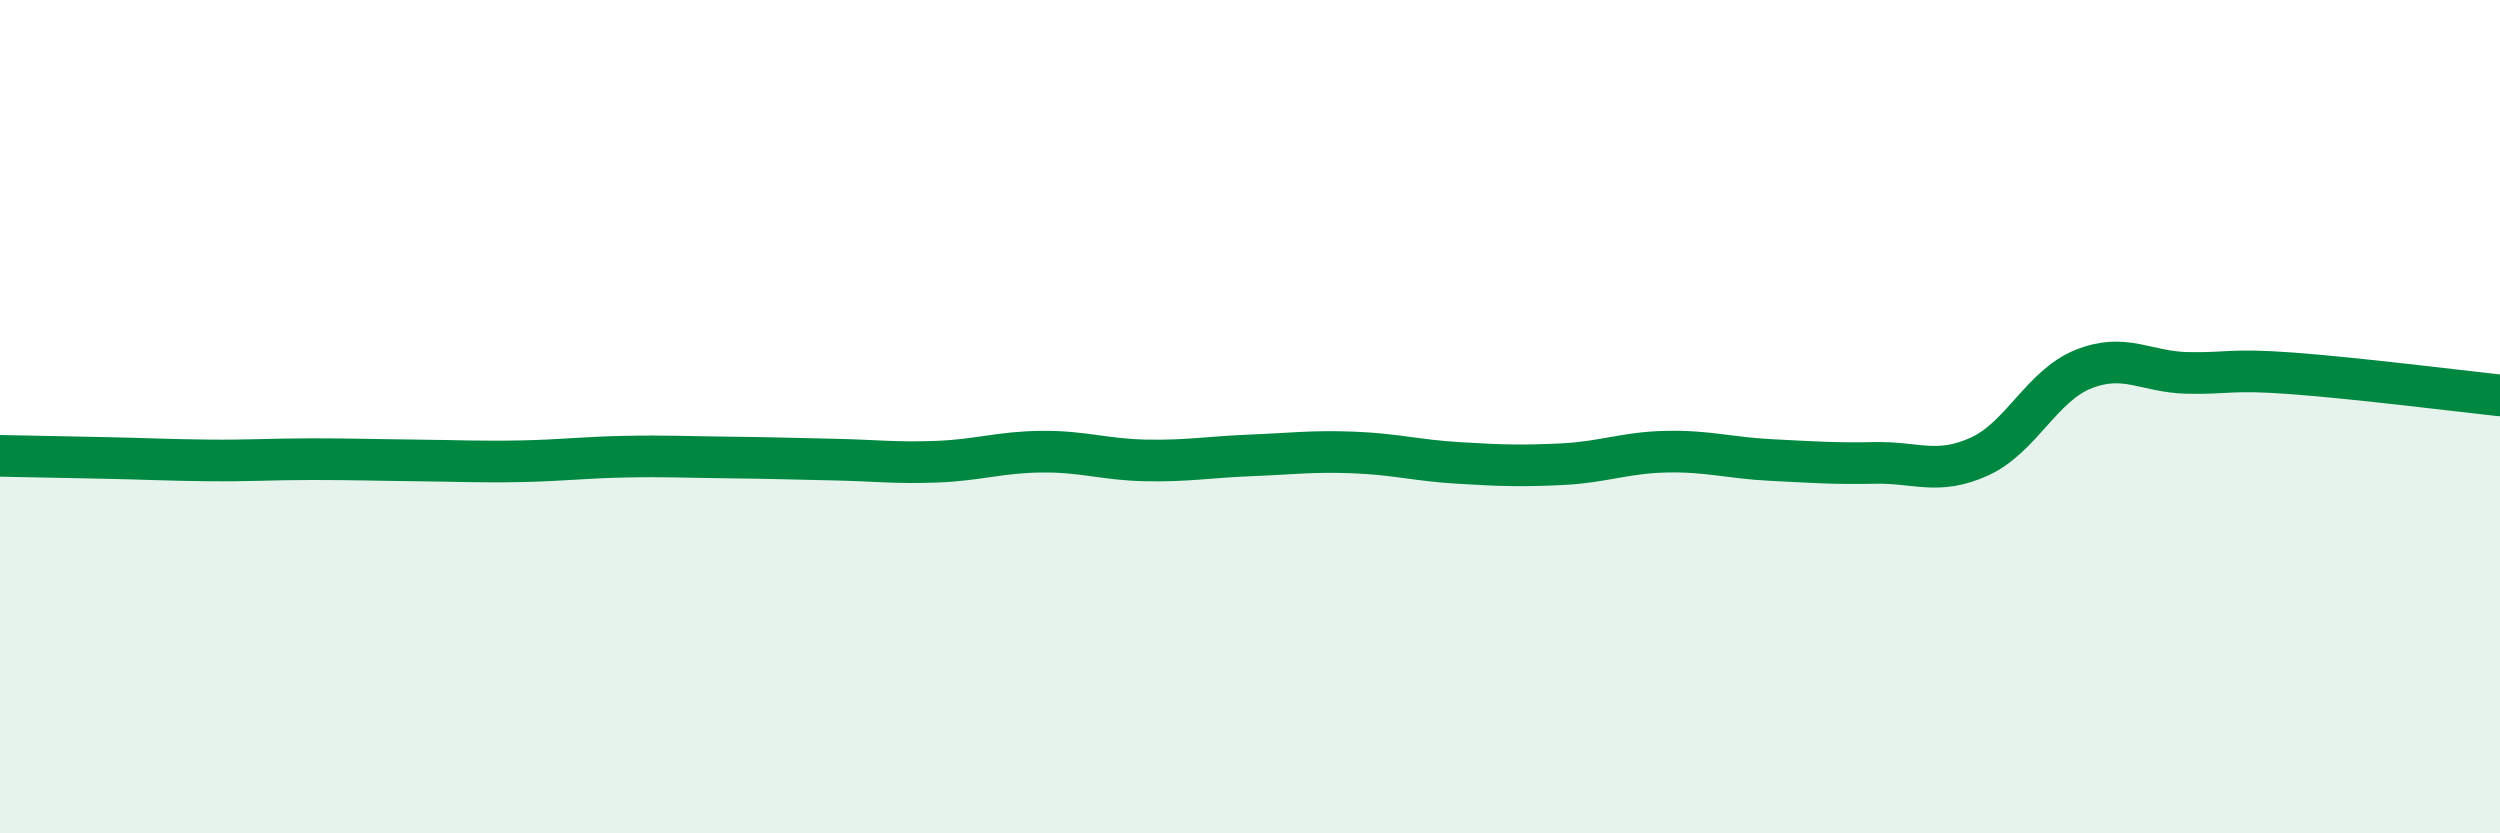
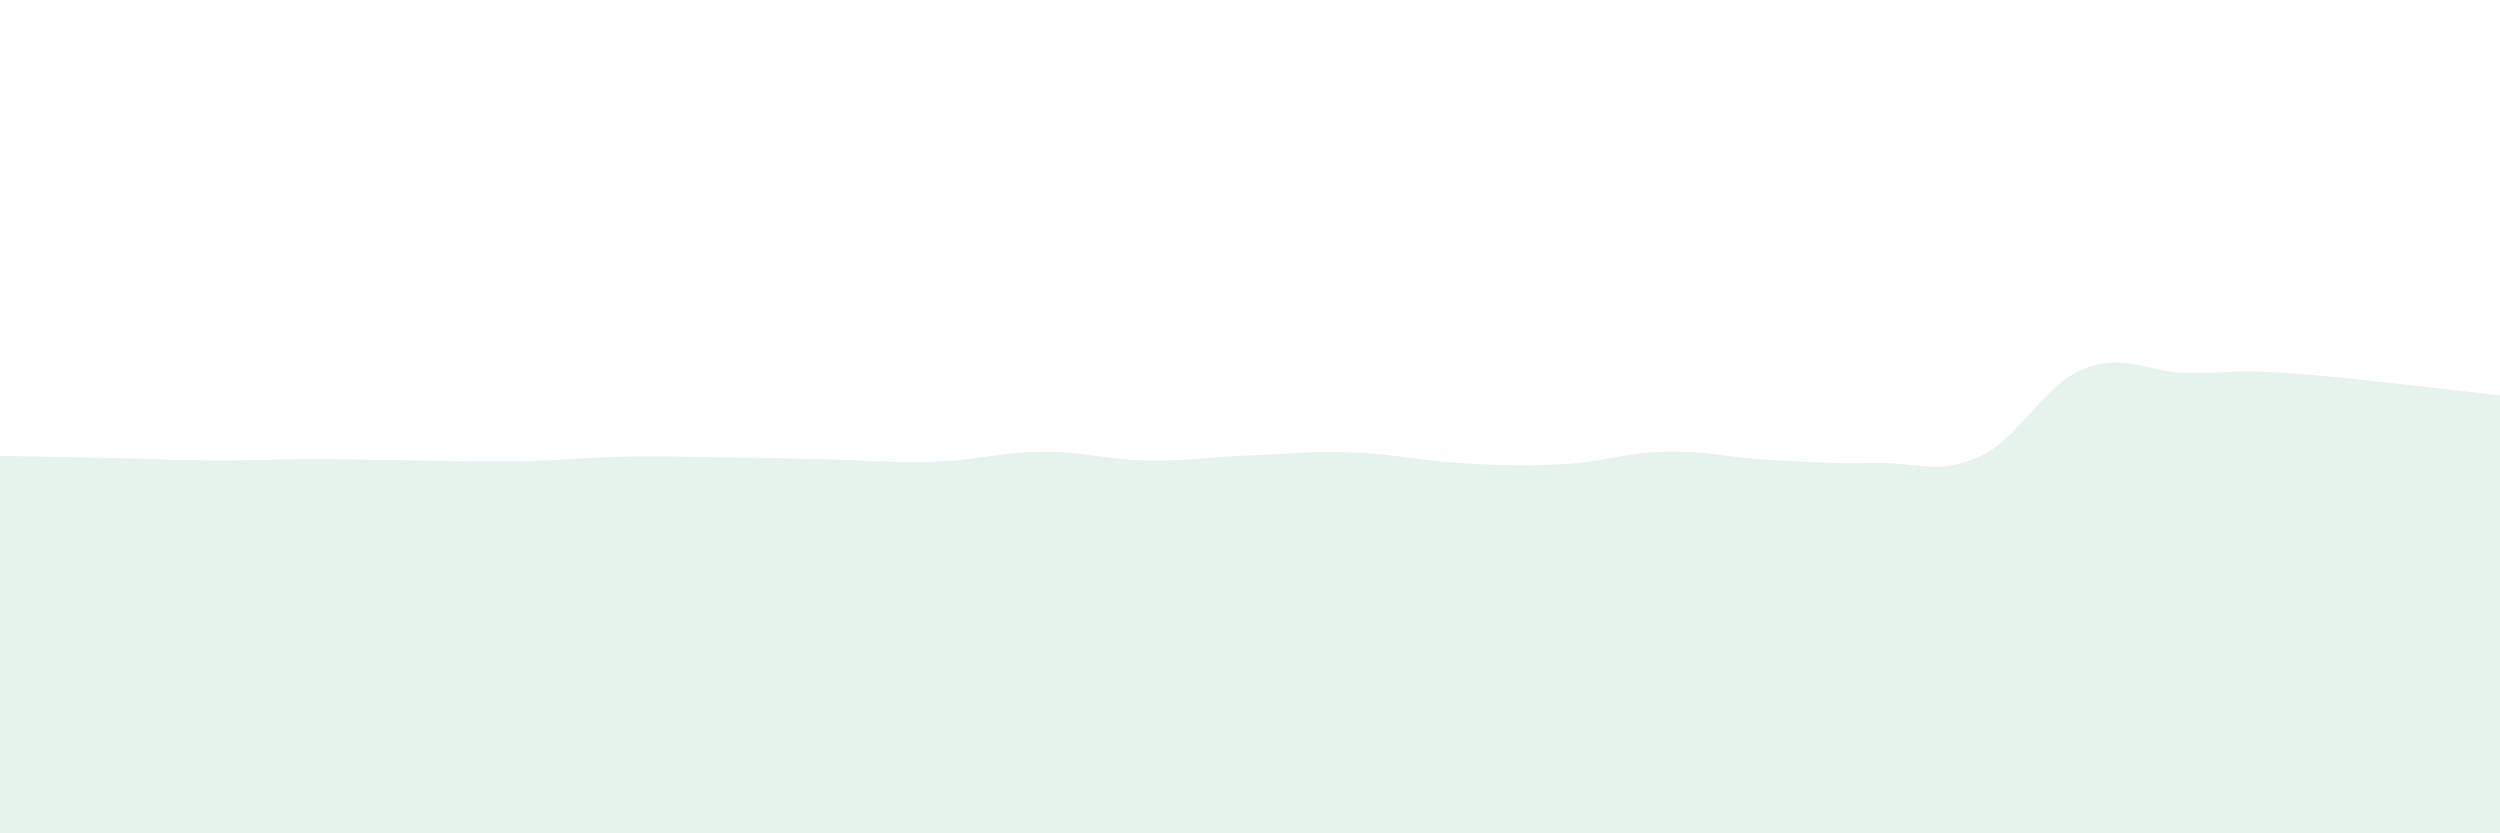
<svg xmlns="http://www.w3.org/2000/svg" width="60" height="20" viewBox="0 0 60 20">
  <path d="M 0,10.94 C 0.5,10.95 1.5,10.97 2.5,10.99 C 3.5,11.01 4,11.04 5,11.05 C 6,11.06 6.5,11.02 7.5,11.02 C 8.5,11.02 9,11.04 10,11.05 C 11,11.06 11.5,11.09 12.5,11.07 C 13.5,11.05 14,10.98 15,10.96 C 16,10.94 16.5,10.97 17.5,10.98 C 18.5,10.99 19,11.01 20,11.03 C 21,11.05 21.5,11.12 22.5,11.08 C 23.5,11.04 24,10.85 25,10.84 C 26,10.83 26.5,11.03 27.5,11.05 C 28.5,11.07 29,10.97 30,10.93 C 31,10.89 31.5,10.82 32.5,10.86 C 33.5,10.9 34,11.05 35,11.11 C 36,11.17 36.5,11.19 37.5,11.14 C 38.5,11.09 39,10.86 40,10.84 C 41,10.82 41.5,10.99 42.5,11.04 C 43.5,11.09 44,11.13 45,11.11 C 46,11.09 46.5,11.41 47.5,10.96 C 48.5,10.51 49,9.26 50,8.86 C 51,8.46 51.5,8.93 52.5,8.95 C 53.5,8.97 53.5,8.85 55,8.96 C 56.5,9.07 59,9.38 60,9.49L60 20L0 20Z" fill="#008740" opacity="0.1" stroke-linecap="round" stroke-linejoin="round" />
-   <path d="M 0,10.94 C 0.5,10.95 1.5,10.97 2.5,10.99 C 3.5,11.01 4,11.04 5,11.05 C 6,11.06 6.5,11.02 7.5,11.02 C 8.5,11.02 9,11.04 10,11.05 C 11,11.06 11.5,11.09 12.5,11.07 C 13.5,11.05 14,10.98 15,10.96 C 16,10.94 16.5,10.97 17.5,10.98 C 18.5,10.99 19,11.01 20,11.03 C 21,11.05 21.5,11.12 22.5,11.08 C 23.5,11.04 24,10.85 25,10.84 C 26,10.83 26.5,11.03 27.5,11.05 C 28.5,11.07 29,10.97 30,10.93 C 31,10.89 31.5,10.82 32.5,10.86 C 33.5,10.9 34,11.05 35,11.11 C 36,11.17 36.5,11.19 37.5,11.14 C 38.5,11.09 39,10.86 40,10.84 C 41,10.82 41.5,10.99 42.5,11.04 C 43.5,11.09 44,11.13 45,11.11 C 46,11.09 46.5,11.41 47.5,10.96 C 48.5,10.51 49,9.26 50,8.86 C 51,8.46 51.5,8.93 52.5,8.95 C 53.5,8.97 53.5,8.85 55,8.96 C 56.5,9.07 59,9.38 60,9.49" stroke="#008740" stroke-width="1" fill="none" stroke-linecap="round" stroke-linejoin="round" />
</svg>